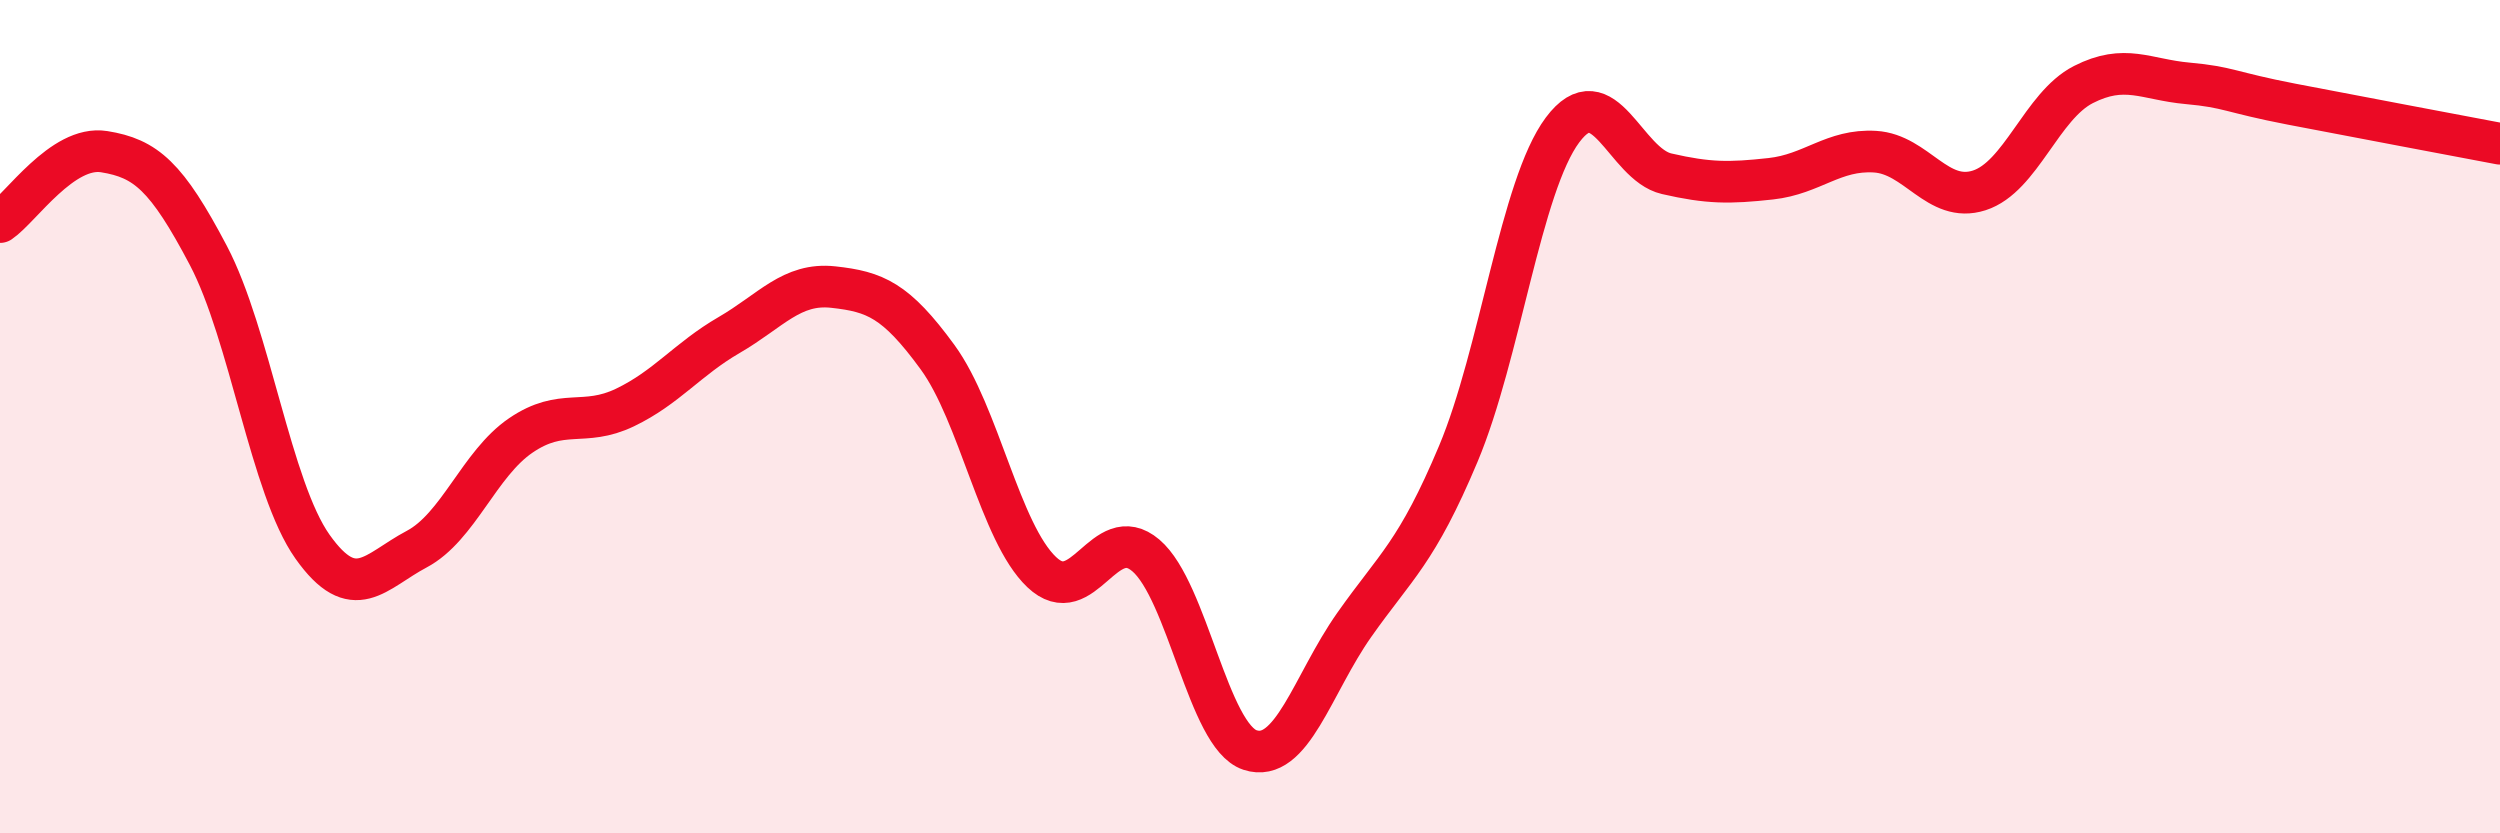
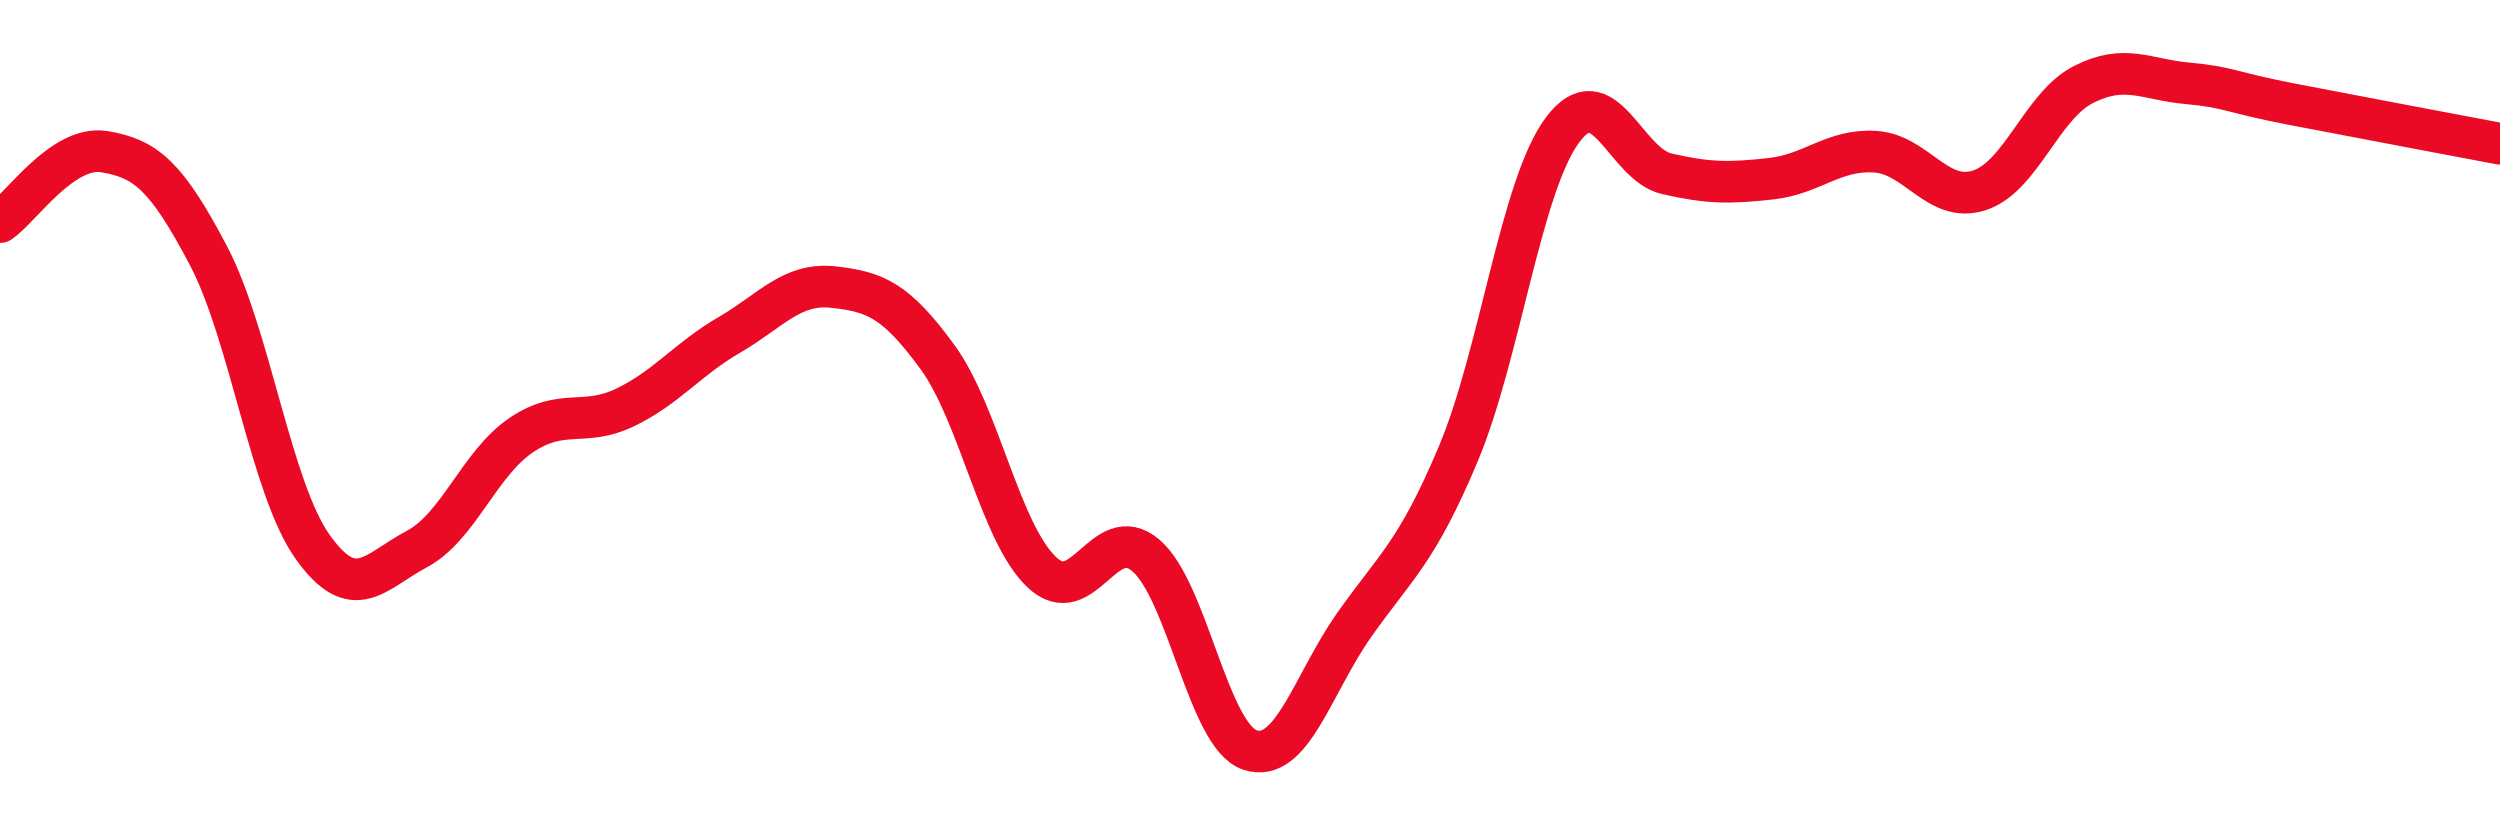
<svg xmlns="http://www.w3.org/2000/svg" width="60" height="20" viewBox="0 0 60 20">
-   <path d="M 0,5.33 C 0.5,4.99 1.5,3.48 2.5,3.64 C 3.5,3.8 4,4.23 5,6.13 C 6,8.03 6.5,11.71 7.5,13.12 C 8.5,14.53 9,13.71 10,13.18 C 11,12.65 11.5,11.13 12.5,10.45 C 13.5,9.77 14,10.26 15,9.78 C 16,9.3 16.5,8.62 17.5,8.04 C 18.5,7.46 19,6.78 20,6.89 C 21,7 21.5,7.2 22.5,8.57 C 23.5,9.94 24,12.78 25,13.73 C 26,14.68 26.5,12.48 27.5,13.33 C 28.5,14.18 29,17.67 30,18 C 31,18.33 31.5,16.42 32.5,15 C 33.5,13.58 34,13.27 35,10.89 C 36,8.51 36.5,4.46 37.5,3.12 C 38.5,1.78 39,3.94 40,4.17 C 41,4.4 41.5,4.4 42.5,4.29 C 43.5,4.18 44,3.58 45,3.64 C 46,3.7 46.5,4.89 47.5,4.57 C 48.5,4.25 49,2.54 50,2.03 C 51,1.52 51.5,1.91 52.5,2 C 53.5,2.09 53.5,2.21 55,2.5 C 56.5,2.79 59,3.26 60,3.45L60 20L0 20Z" fill="#EB0A25" opacity="0.1" stroke-linecap="round" stroke-linejoin="round" />
  <path d="M 0,5.33 C 0.5,4.99 1.5,3.48 2.5,3.64 C 3.5,3.8 4,4.23 5,6.13 C 6,8.03 6.5,11.71 7.5,13.12 C 8.5,14.53 9,13.71 10,13.18 C 11,12.65 11.5,11.13 12.5,10.45 C 13.5,9.77 14,10.26 15,9.78 C 16,9.3 16.5,8.62 17.5,8.04 C 18.5,7.46 19,6.78 20,6.89 C 21,7 21.5,7.2 22.5,8.57 C 23.5,9.94 24,12.78 25,13.73 C 26,14.68 26.5,12.48 27.5,13.33 C 28.5,14.18 29,17.67 30,18 C 31,18.33 31.5,16.42 32.5,15 C 33.5,13.58 34,13.27 35,10.89 C 36,8.51 36.5,4.46 37.5,3.12 C 38.5,1.78 39,3.94 40,4.17 C 41,4.4 41.5,4.4 42.5,4.29 C 43.5,4.18 44,3.58 45,3.64 C 46,3.7 46.5,4.89 47.5,4.57 C 48.5,4.25 49,2.54 50,2.03 C 51,1.52 51.5,1.91 52.5,2 C 53.5,2.09 53.5,2.21 55,2.5 C 56.5,2.79 59,3.26 60,3.45" stroke="#EB0A25" stroke-width="1" fill="none" stroke-linecap="round" stroke-linejoin="round" />
</svg>